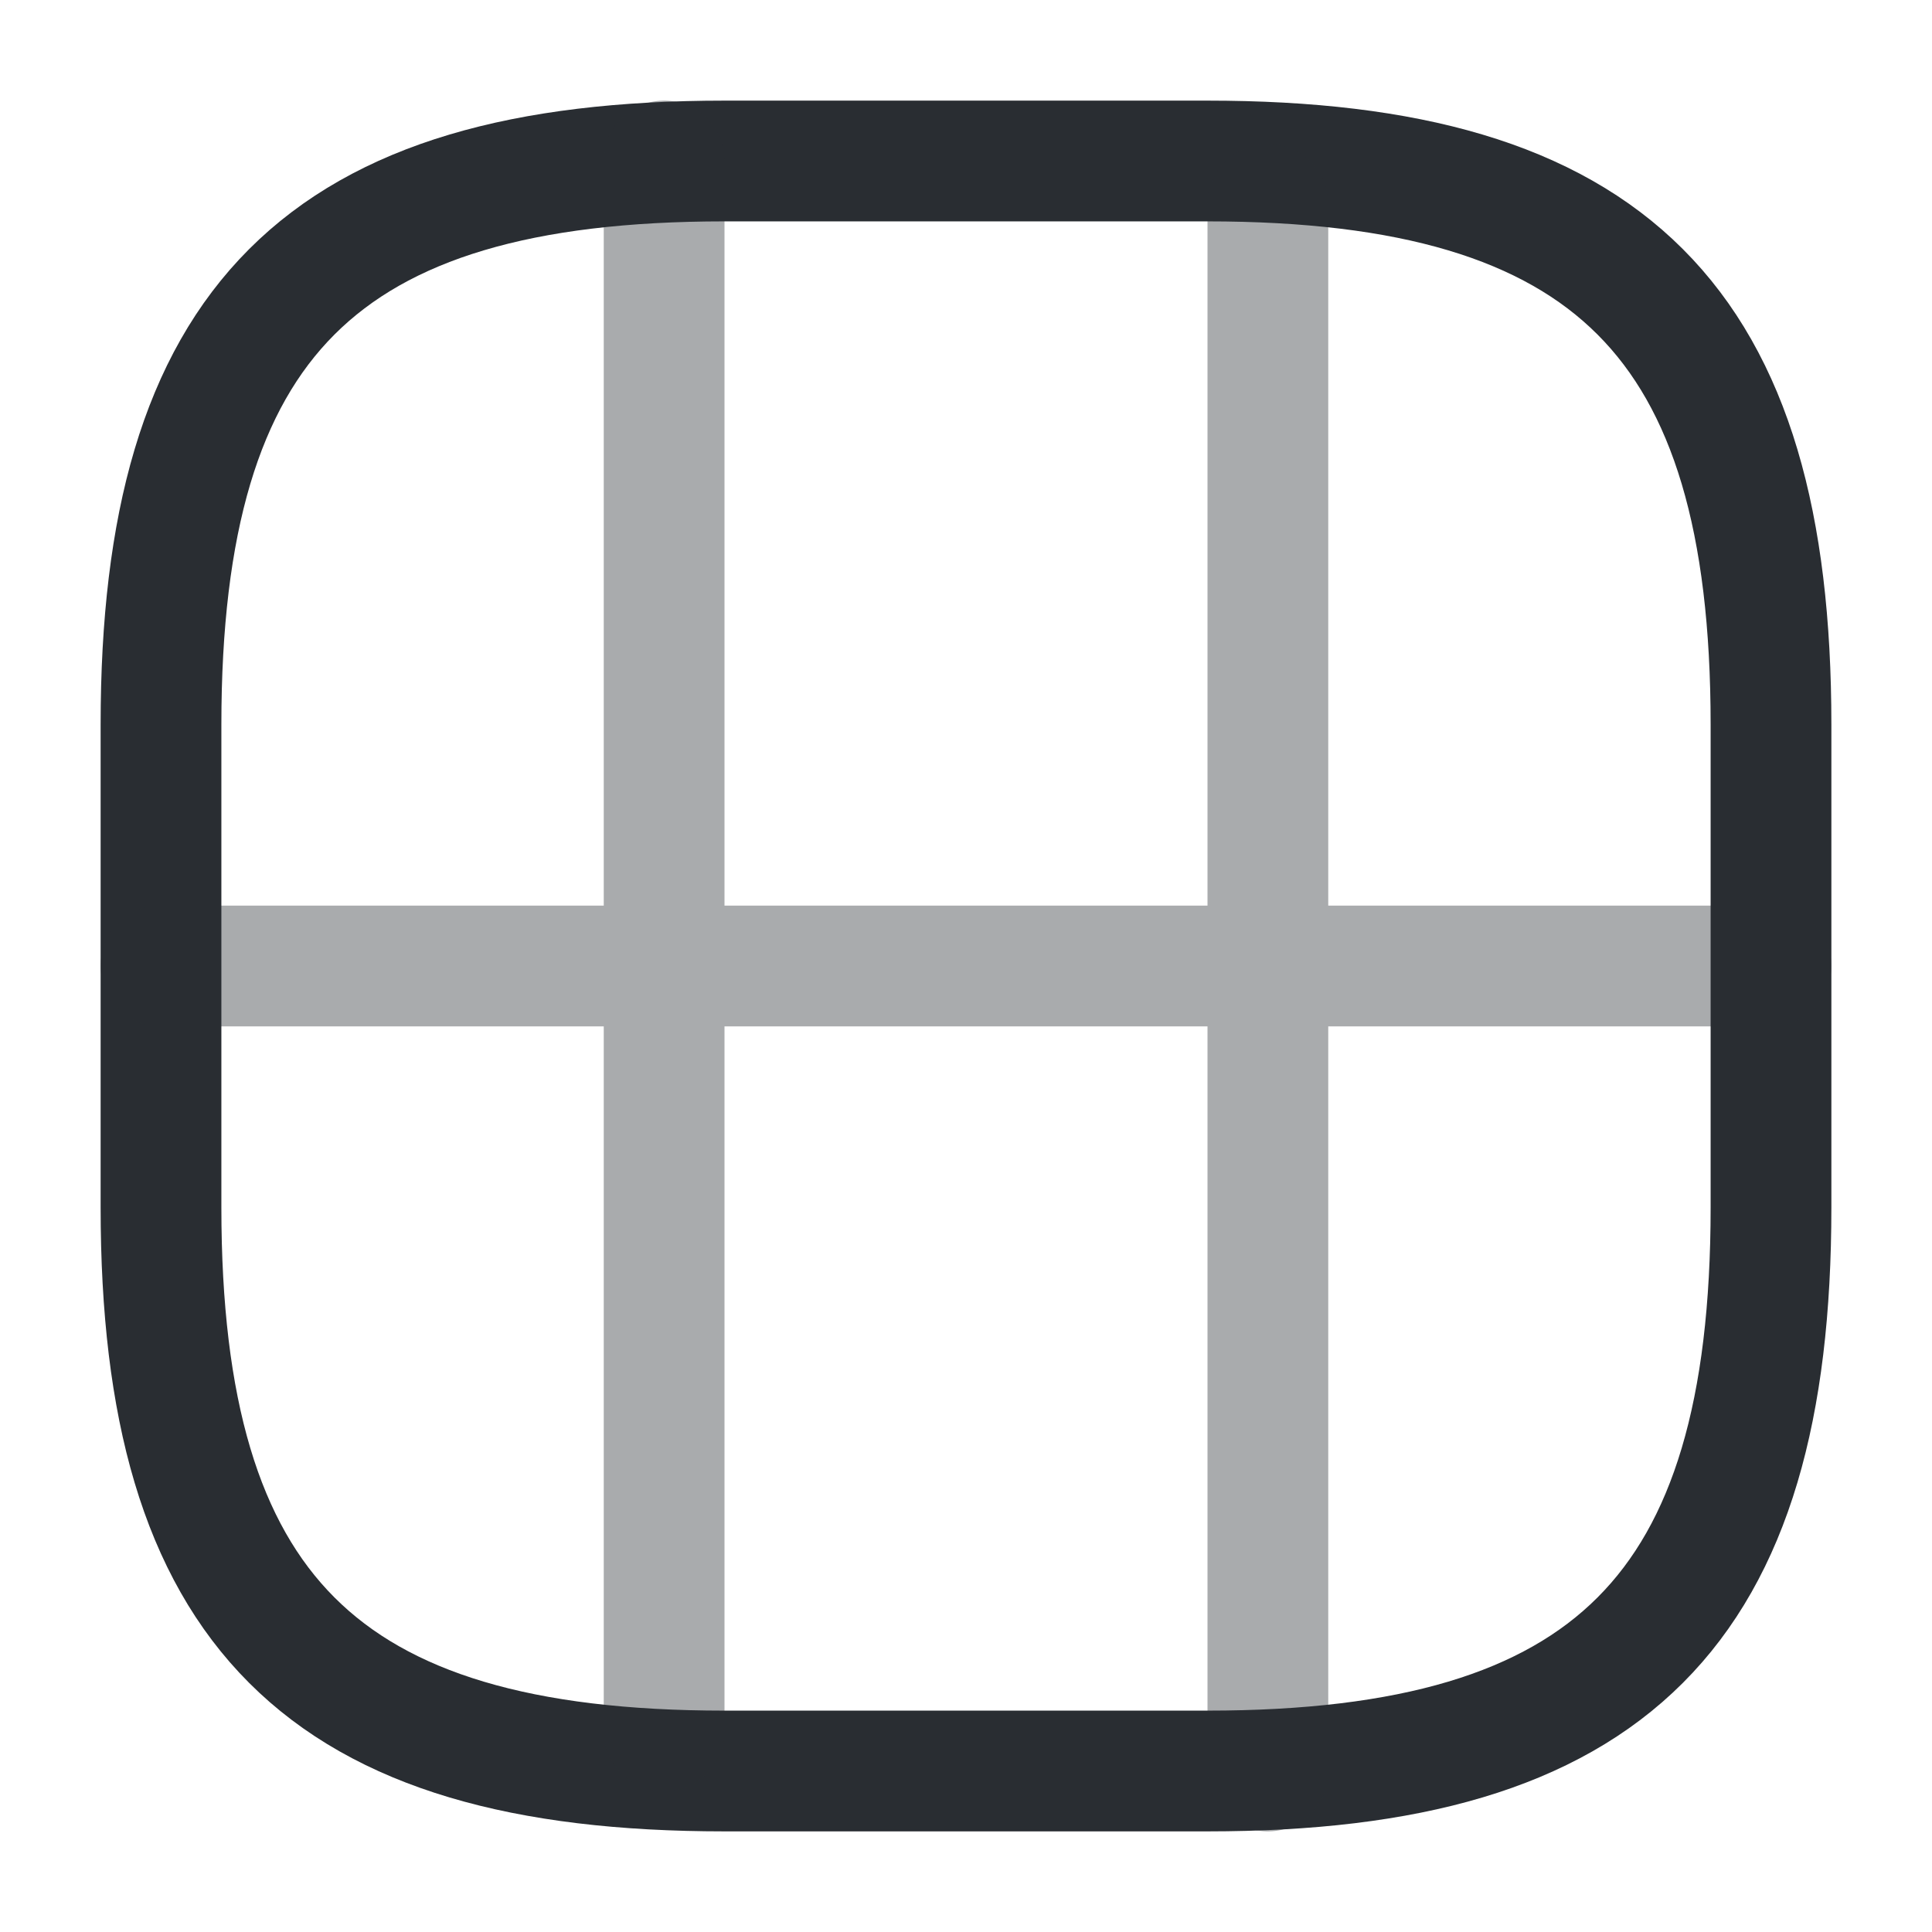
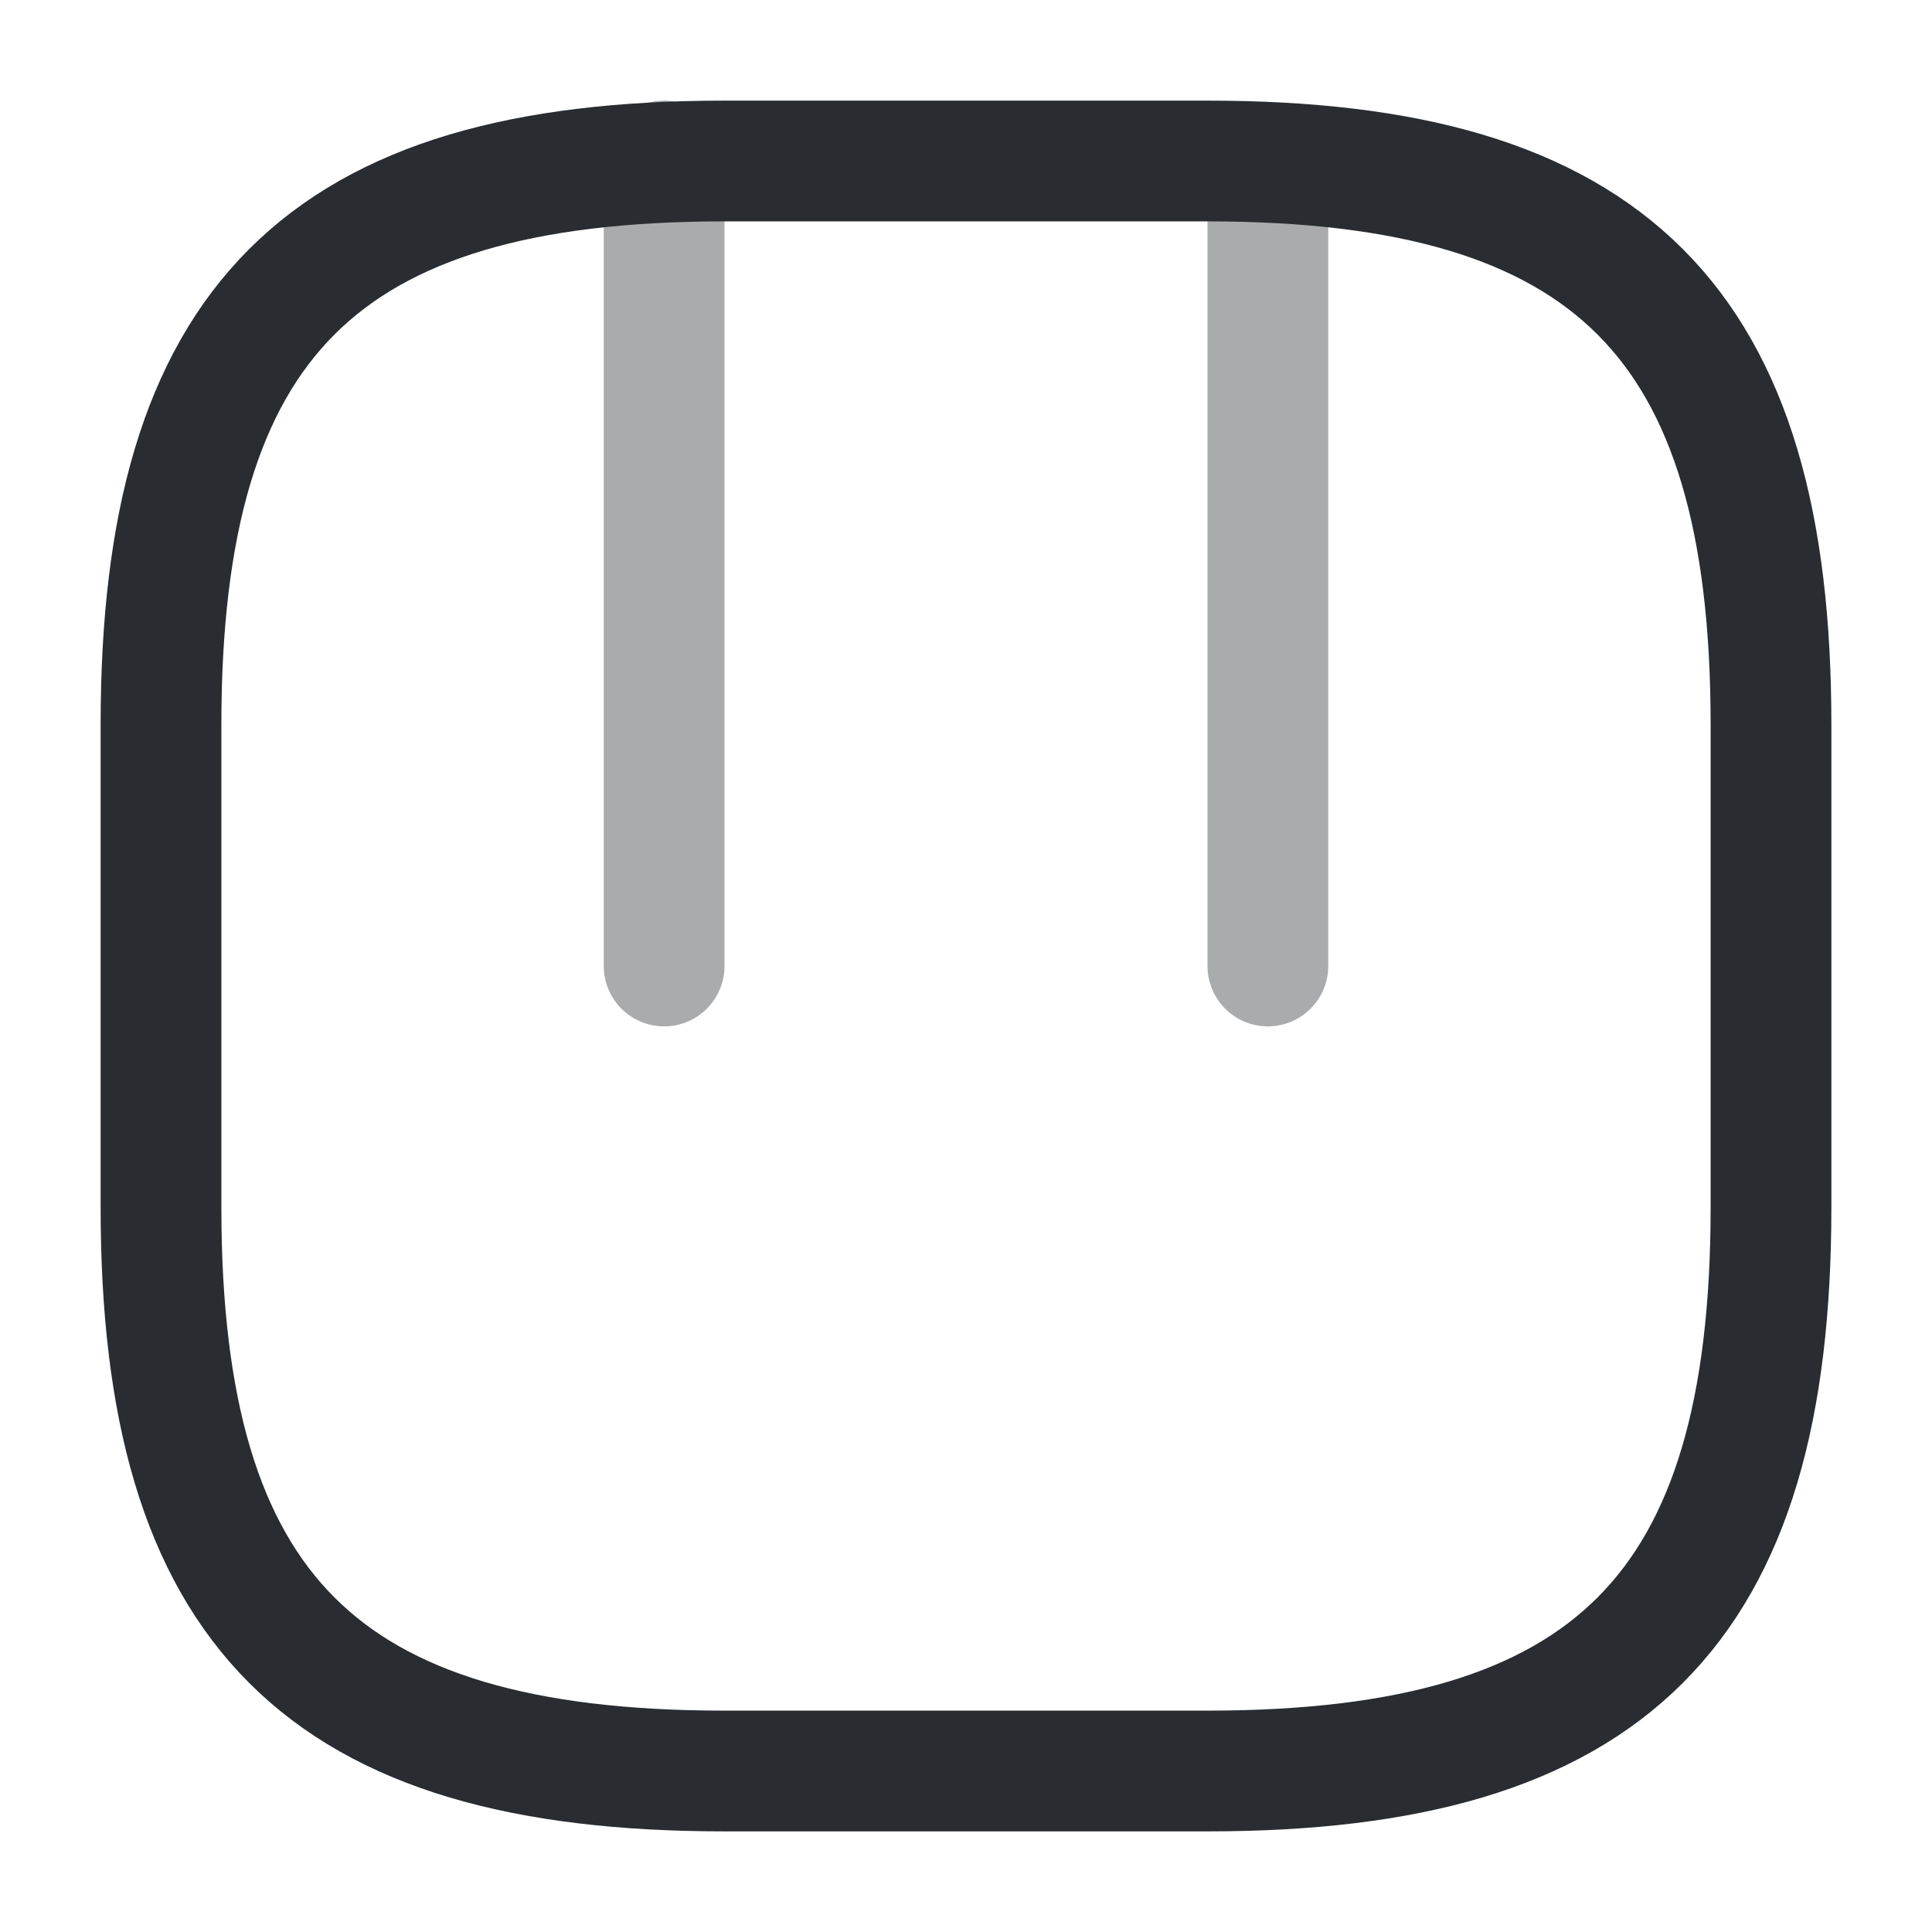
<svg xmlns="http://www.w3.org/2000/svg" width="24" height="24" viewBox="0 0 24 24" fill="none">
  <path d="M9 22H15C20 22 22 20 22 15V9C22 4 20 2 15 2H9C4 2 2 4 2 9V15C2 20 4 22 9 22Z" stroke="#292D32" stroke-width="1.5" stroke-linecap="round" stroke-linejoin="round" />
  <g opacity="0.4">
-     <path d="M2 12H22" stroke="#292D32" stroke-width="1.5" stroke-linecap="round" stroke-linejoin="round" />
-     <path d="M8.25 12V21.5" stroke="#292D32" stroke-width="1.5" stroke-linecap="round" stroke-linejoin="round" />
-     <path d="M15.75 22V12" stroke="#292D32" stroke-width="1.5" stroke-linecap="round" stroke-linejoin="round" />
    <path d="M8.25 12V2" stroke="#292D32" stroke-width="1.5" stroke-linecap="round" stroke-linejoin="round" />
    <path d="M15.75 12V2.54" stroke="#292D32" stroke-width="1.5" stroke-linecap="round" stroke-linejoin="round" />
  </g>
</svg>